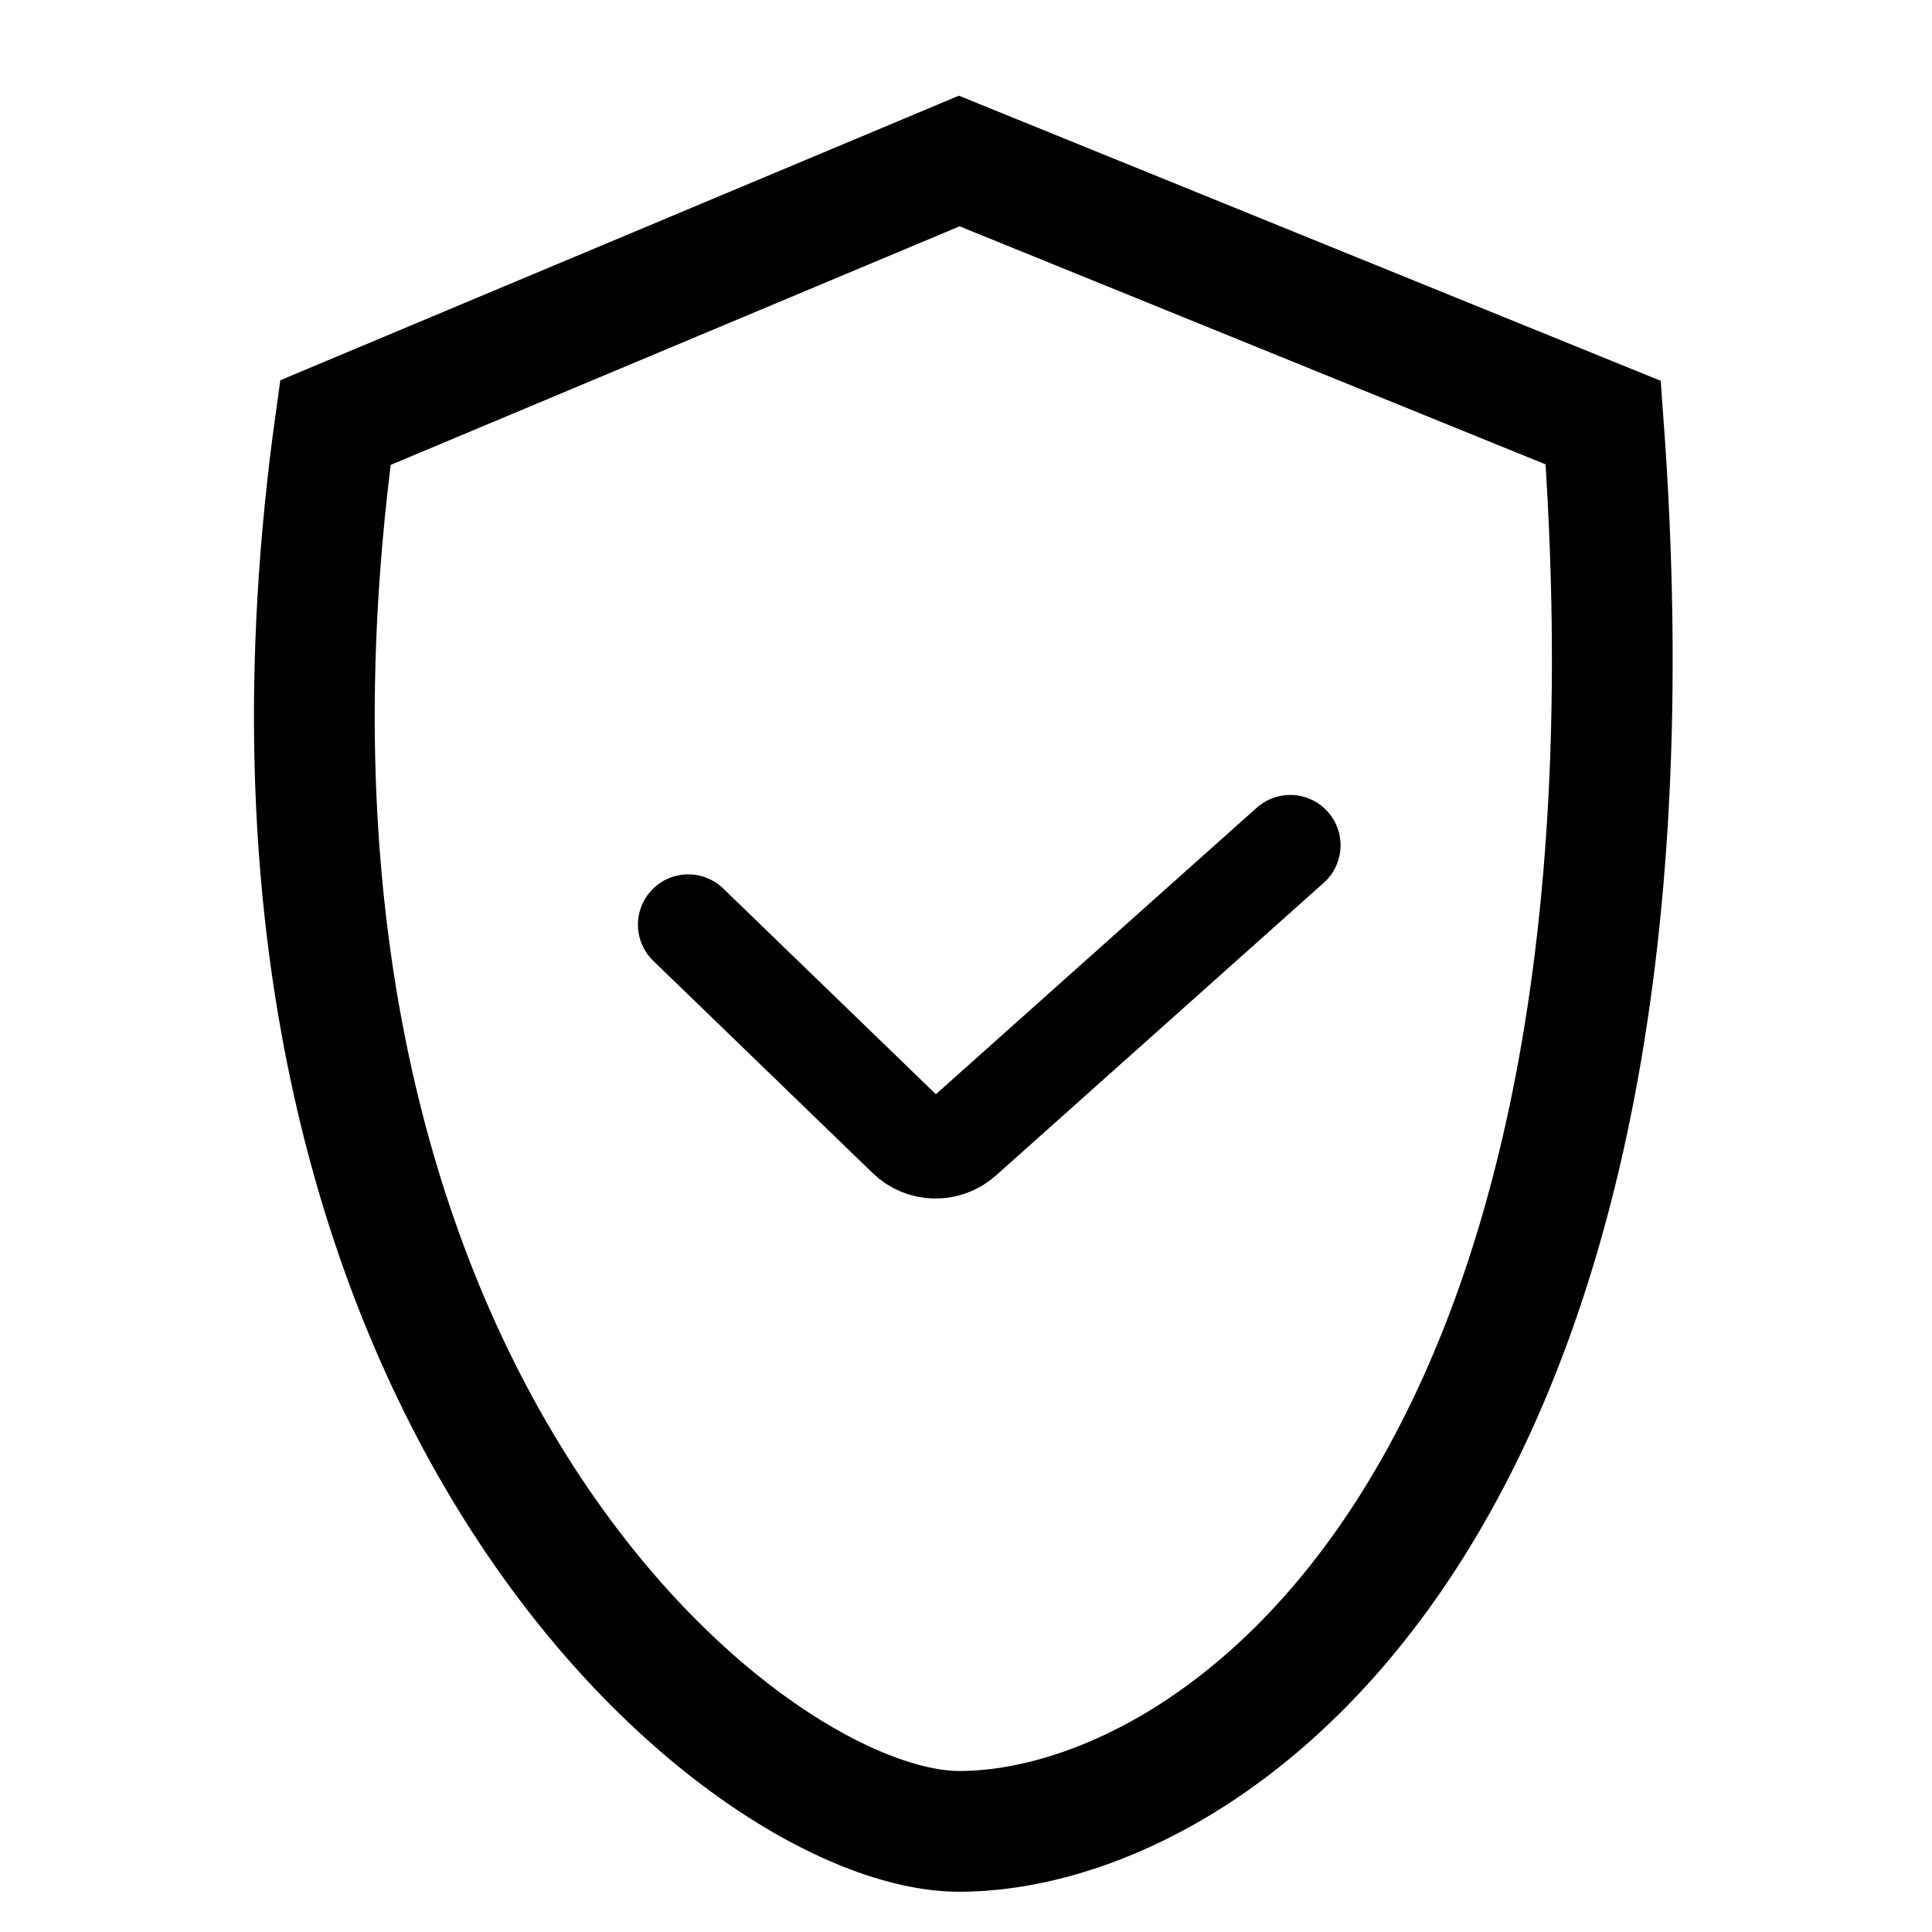
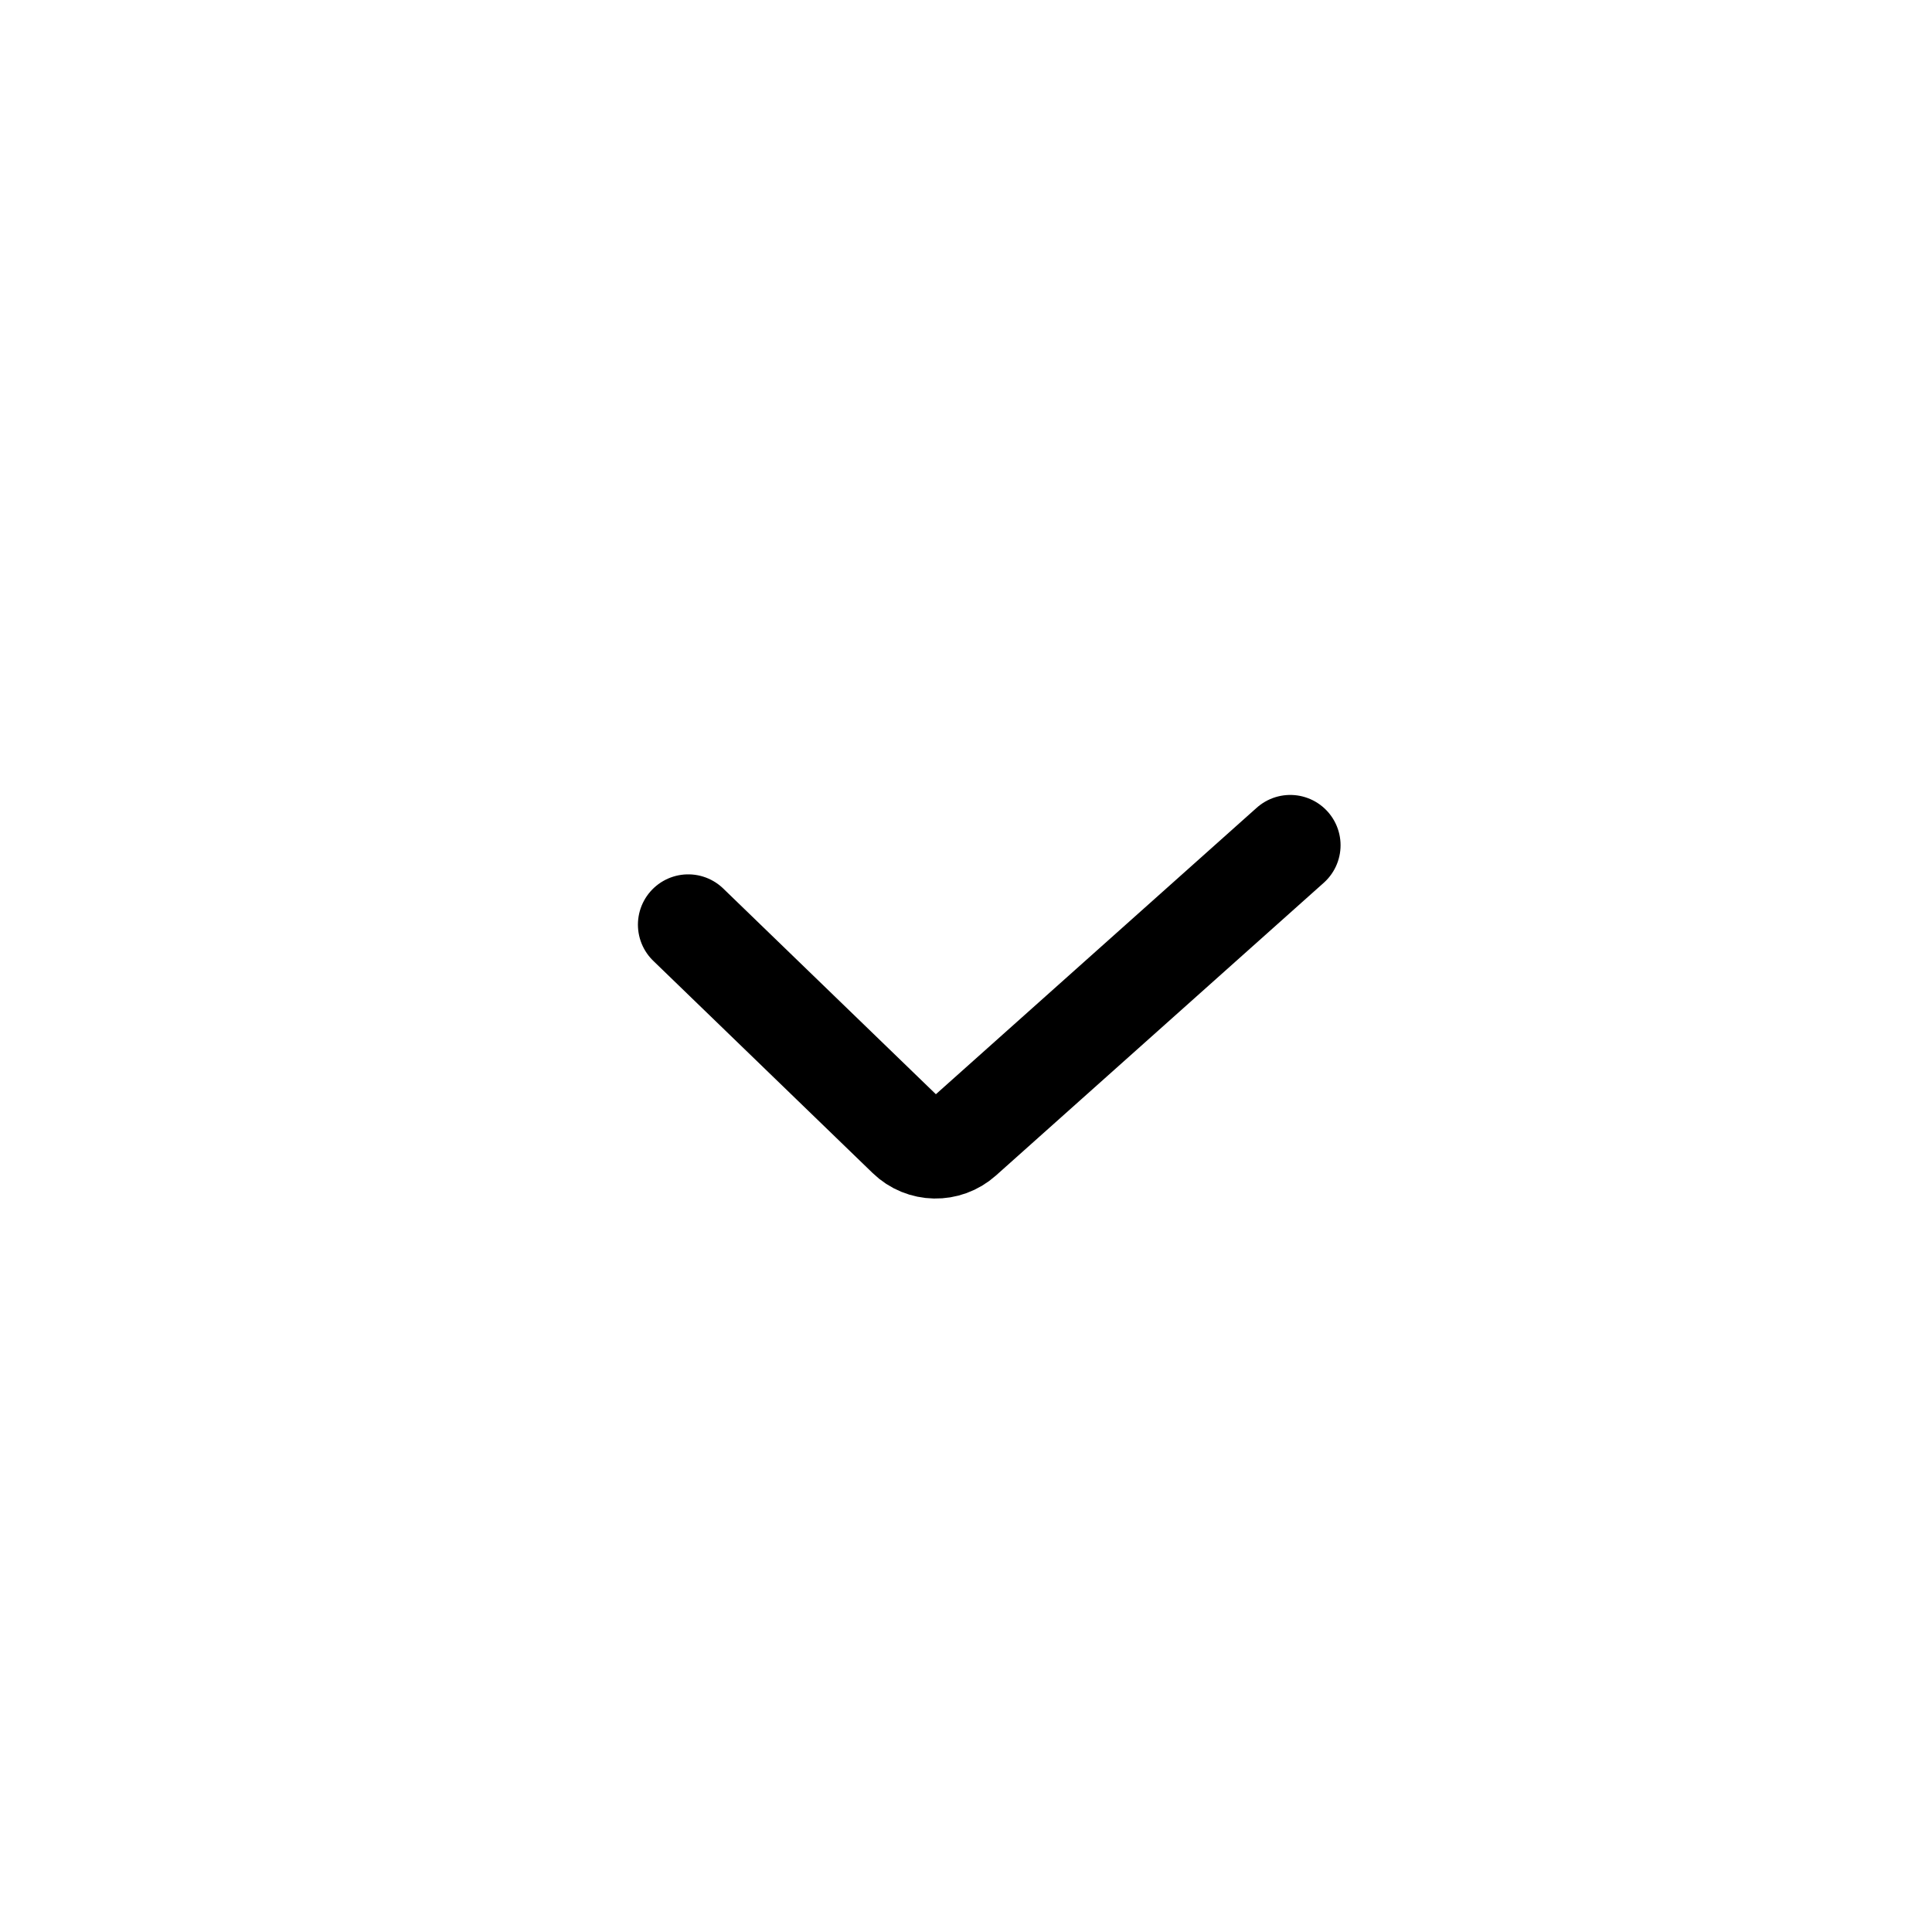
<svg xmlns="http://www.w3.org/2000/svg" width="48" height="48" viewBox="0 0 48 48" fill="none">
  <path d="M32.056 21L23.911 28.273C23.52 28.622 22.926 28.611 22.55 28.246L17.099 22.973" stroke="black" stroke-width="2.5" stroke-linecap="round" />
-   <path d="M39.832 10.5C41.832 37.7 30 45.5 23.832 45.5C18.5 45.5 5 34.5 8.332 10.5L23.832 4L39.832 10.5Z" stroke="black" stroke-width="3" />
</svg>